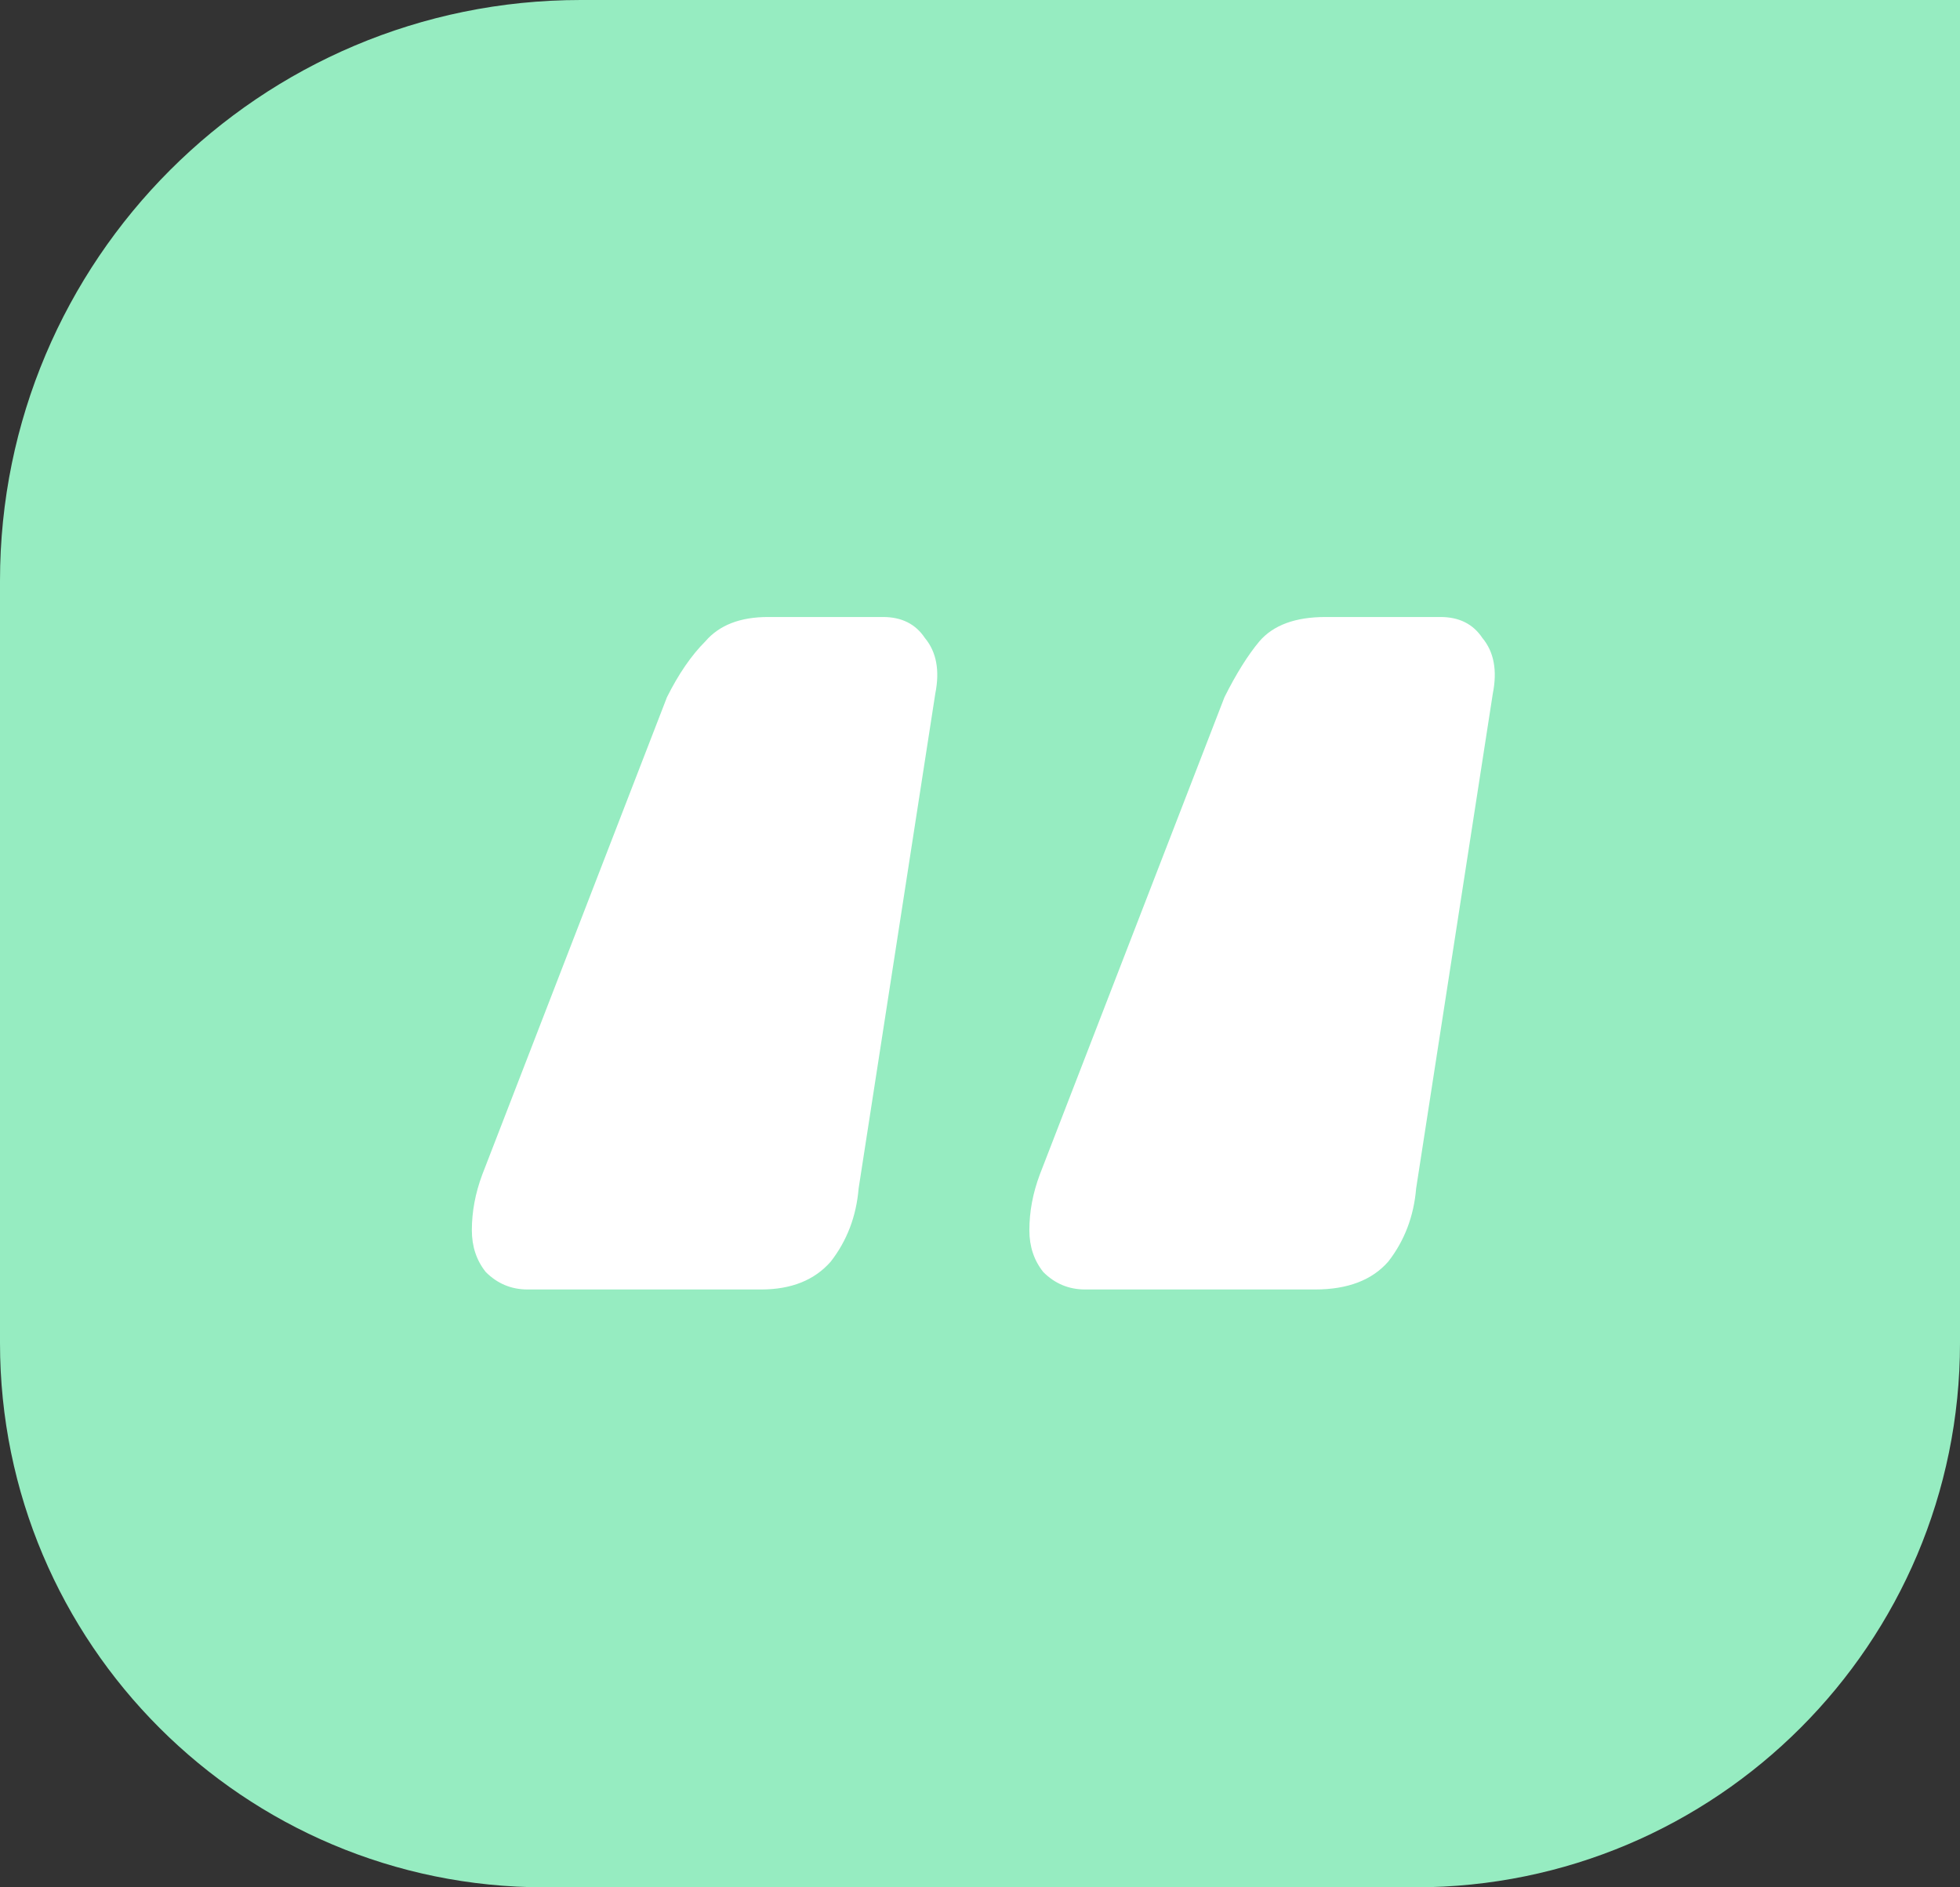
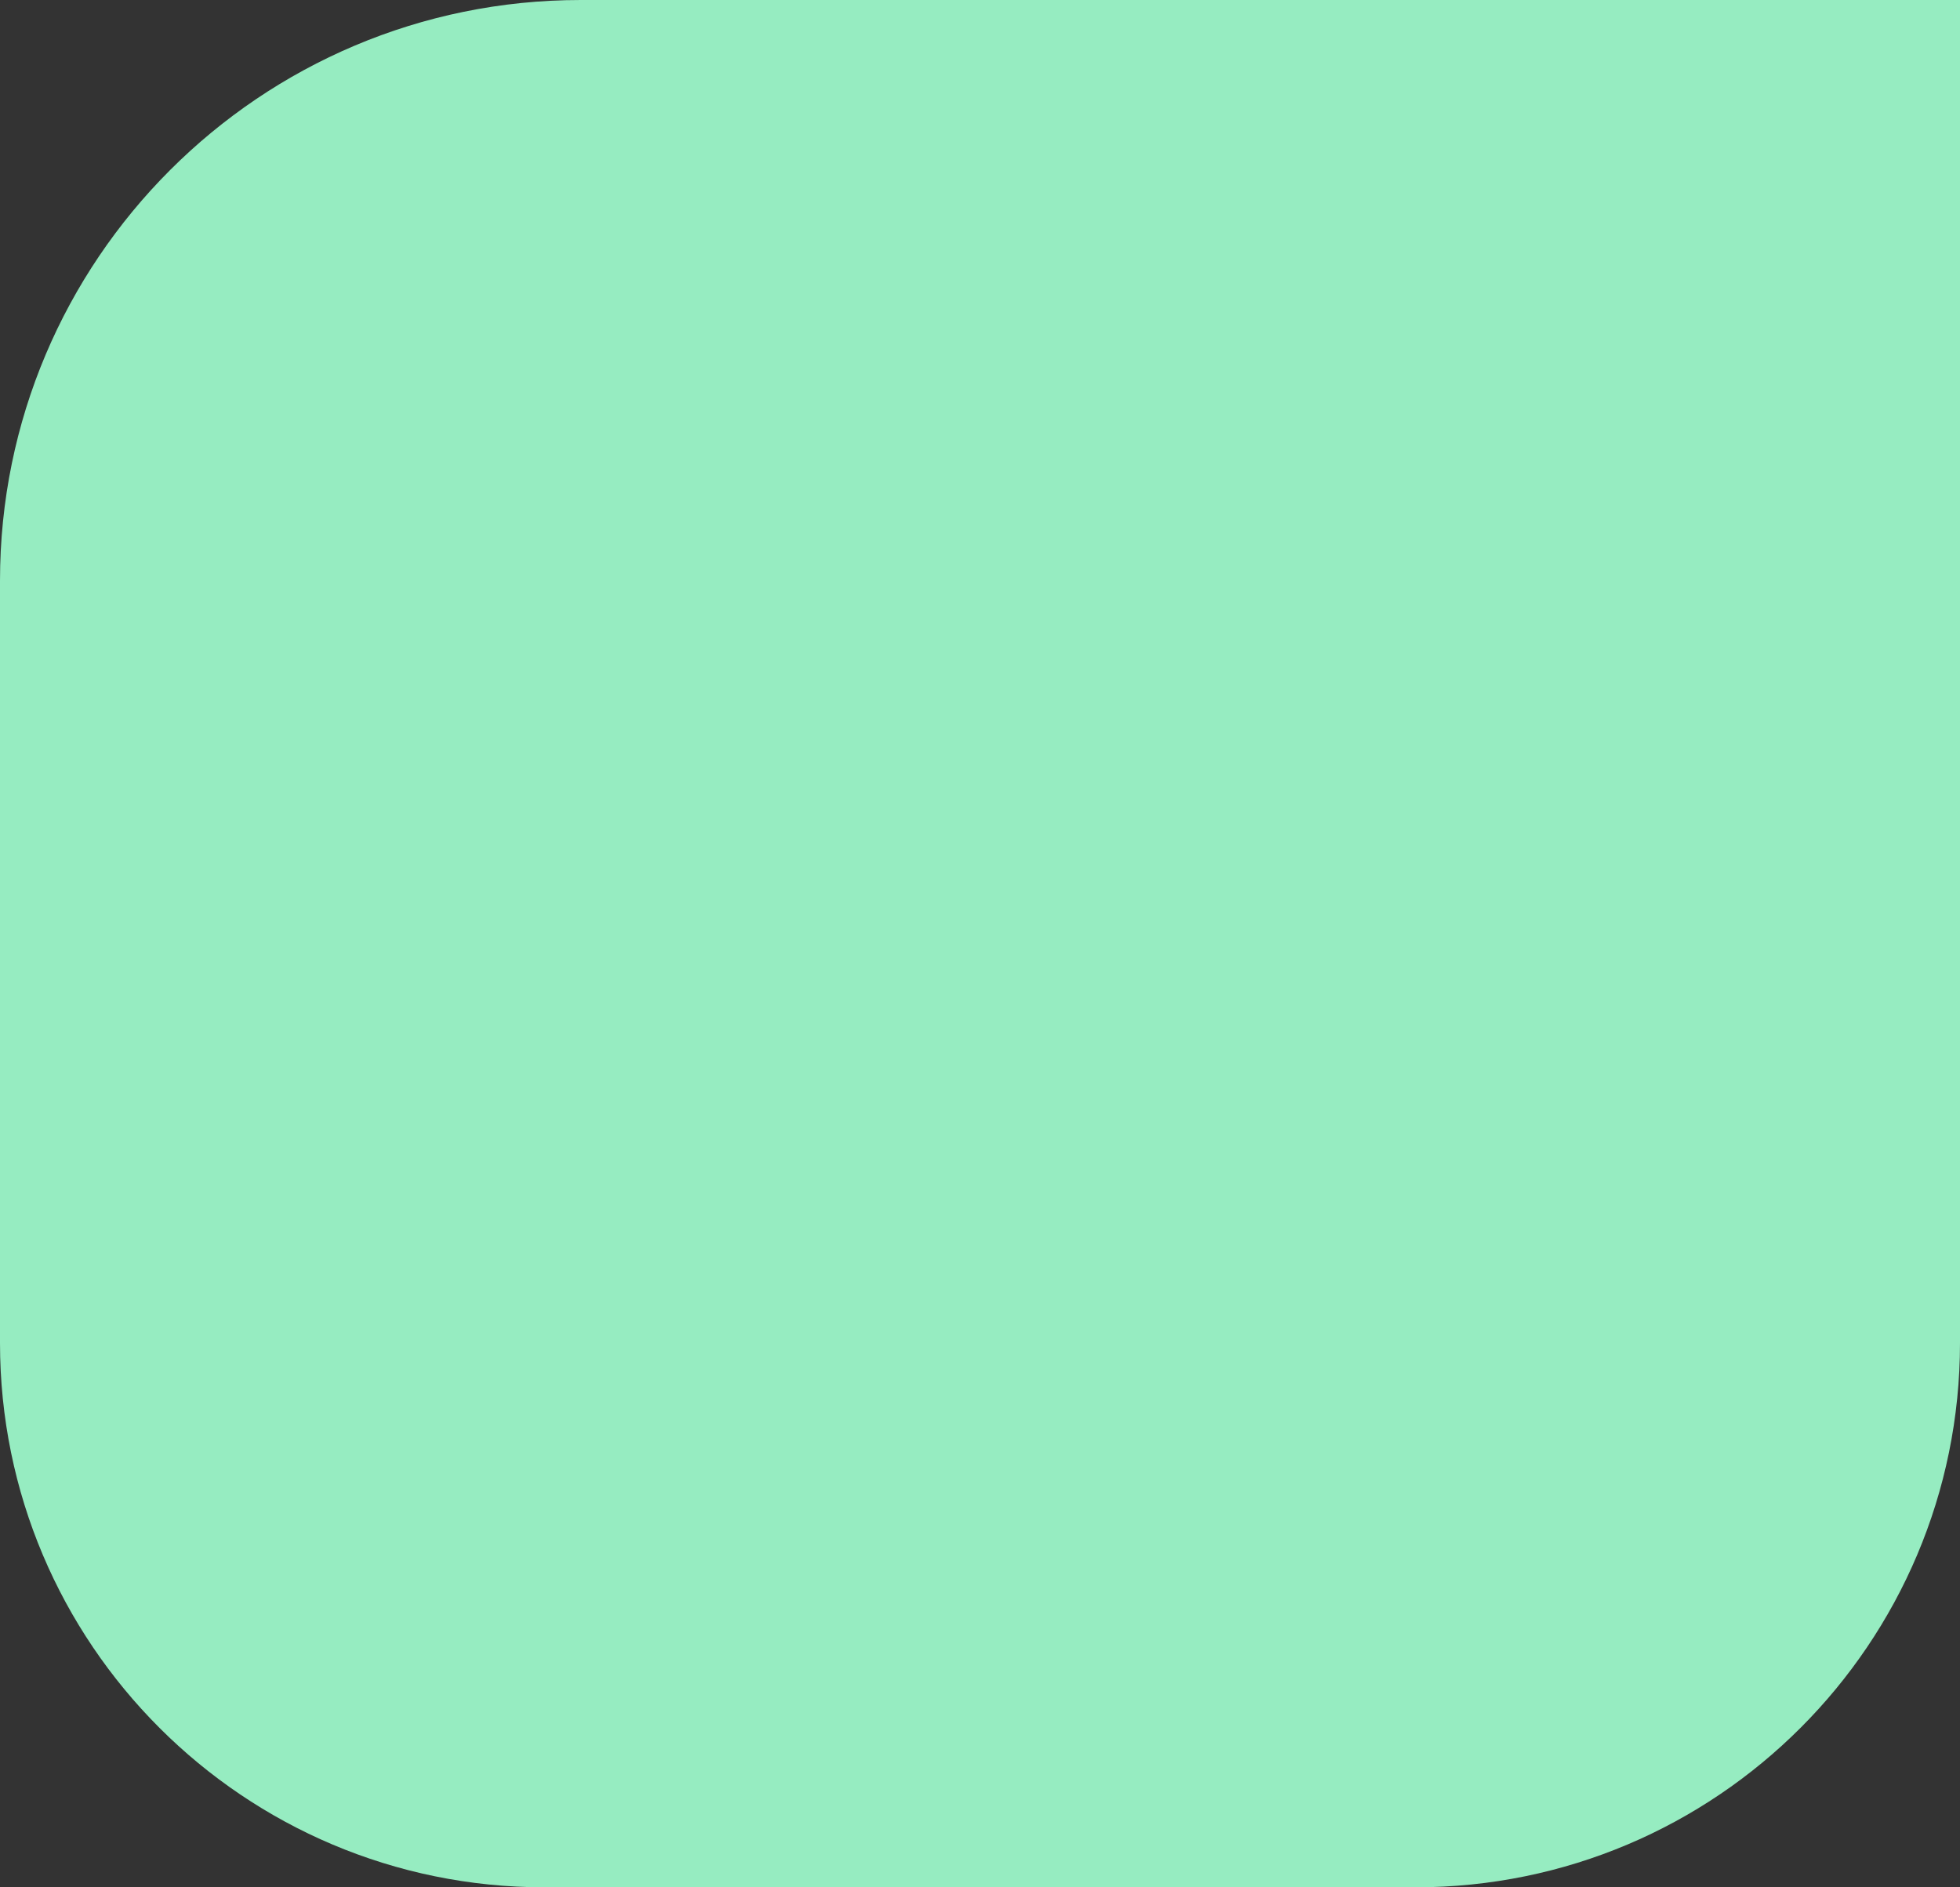
<svg xmlns="http://www.w3.org/2000/svg" fill="none" viewBox="0 0 54 52" height="52" width="54">
  <rect x="0" y="0" width="54" height="52" fill="#333333" stroke="none" />
  <path fill="#96ECC1" d="M0 16C0 7.163 7.163 0 16 0H54V37C54 45.284 47.284 52 39 52H15C6.716 52 0 45.284 0 37V16Z" />
-   <path fill="white" d="M29.896 35.528C29.448 35.528 29.064 35.368 28.744 35.048C28.488 34.728 28.36 34.344 28.36 33.896C28.36 33.384 28.456 32.872 28.648 32.36L33.736 19.208C34.056 18.568 34.376 18.056 34.696 17.672C35.08 17.224 35.688 17 36.52 17H39.688C40.2 17 40.584 17.192 40.84 17.576C41.16 17.96 41.256 18.472 41.128 19.112L39.016 32.744C38.952 33.512 38.696 34.184 38.248 34.76C37.8 35.272 37.128 35.528 36.232 35.528H29.896ZM14.536 35.528C14.088 35.528 13.704 35.368 13.384 35.048C13.128 34.728 13 34.344 13 33.896C13 33.384 13.096 32.872 13.288 32.36L18.376 19.208C18.696 18.568 19.048 18.056 19.432 17.672C19.816 17.224 20.392 17 21.16 17H24.328C24.84 17 25.224 17.192 25.48 17.576C25.8 17.96 25.896 18.472 25.768 19.112L23.656 32.744C23.592 33.512 23.336 34.184 22.888 34.76C22.44 35.272 21.8 35.528 20.968 35.528H14.536Z" />
</svg>